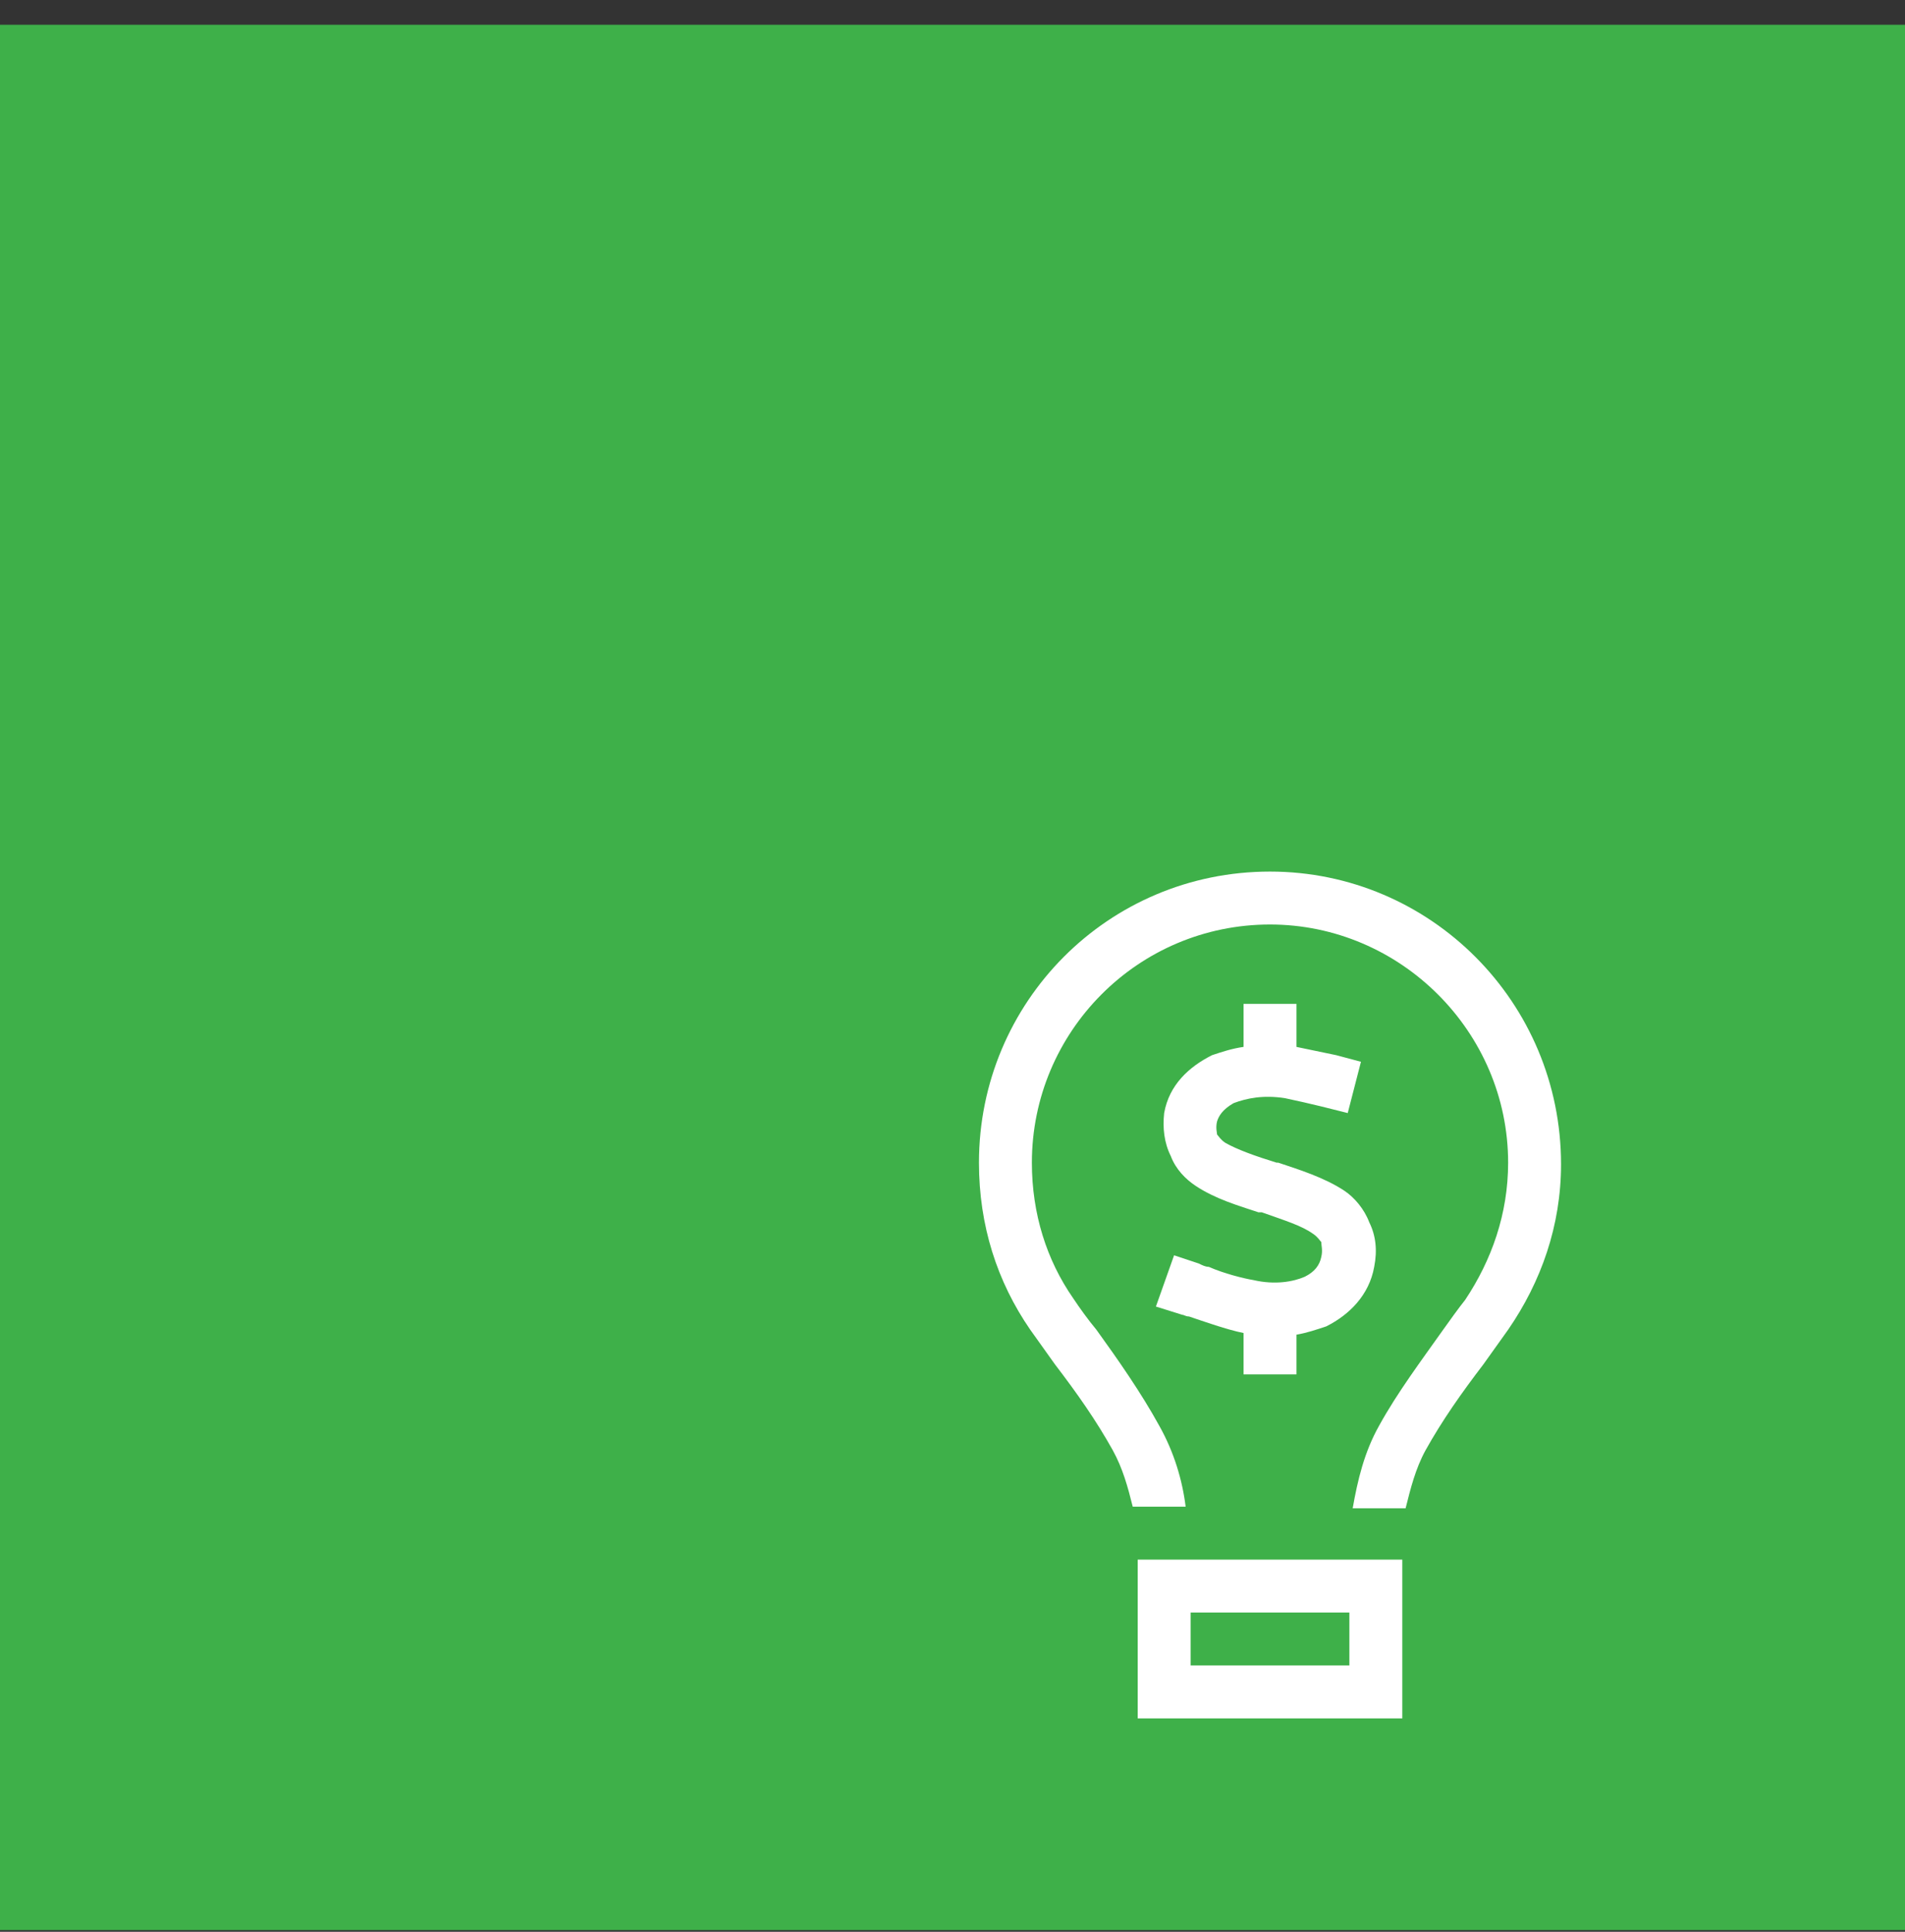
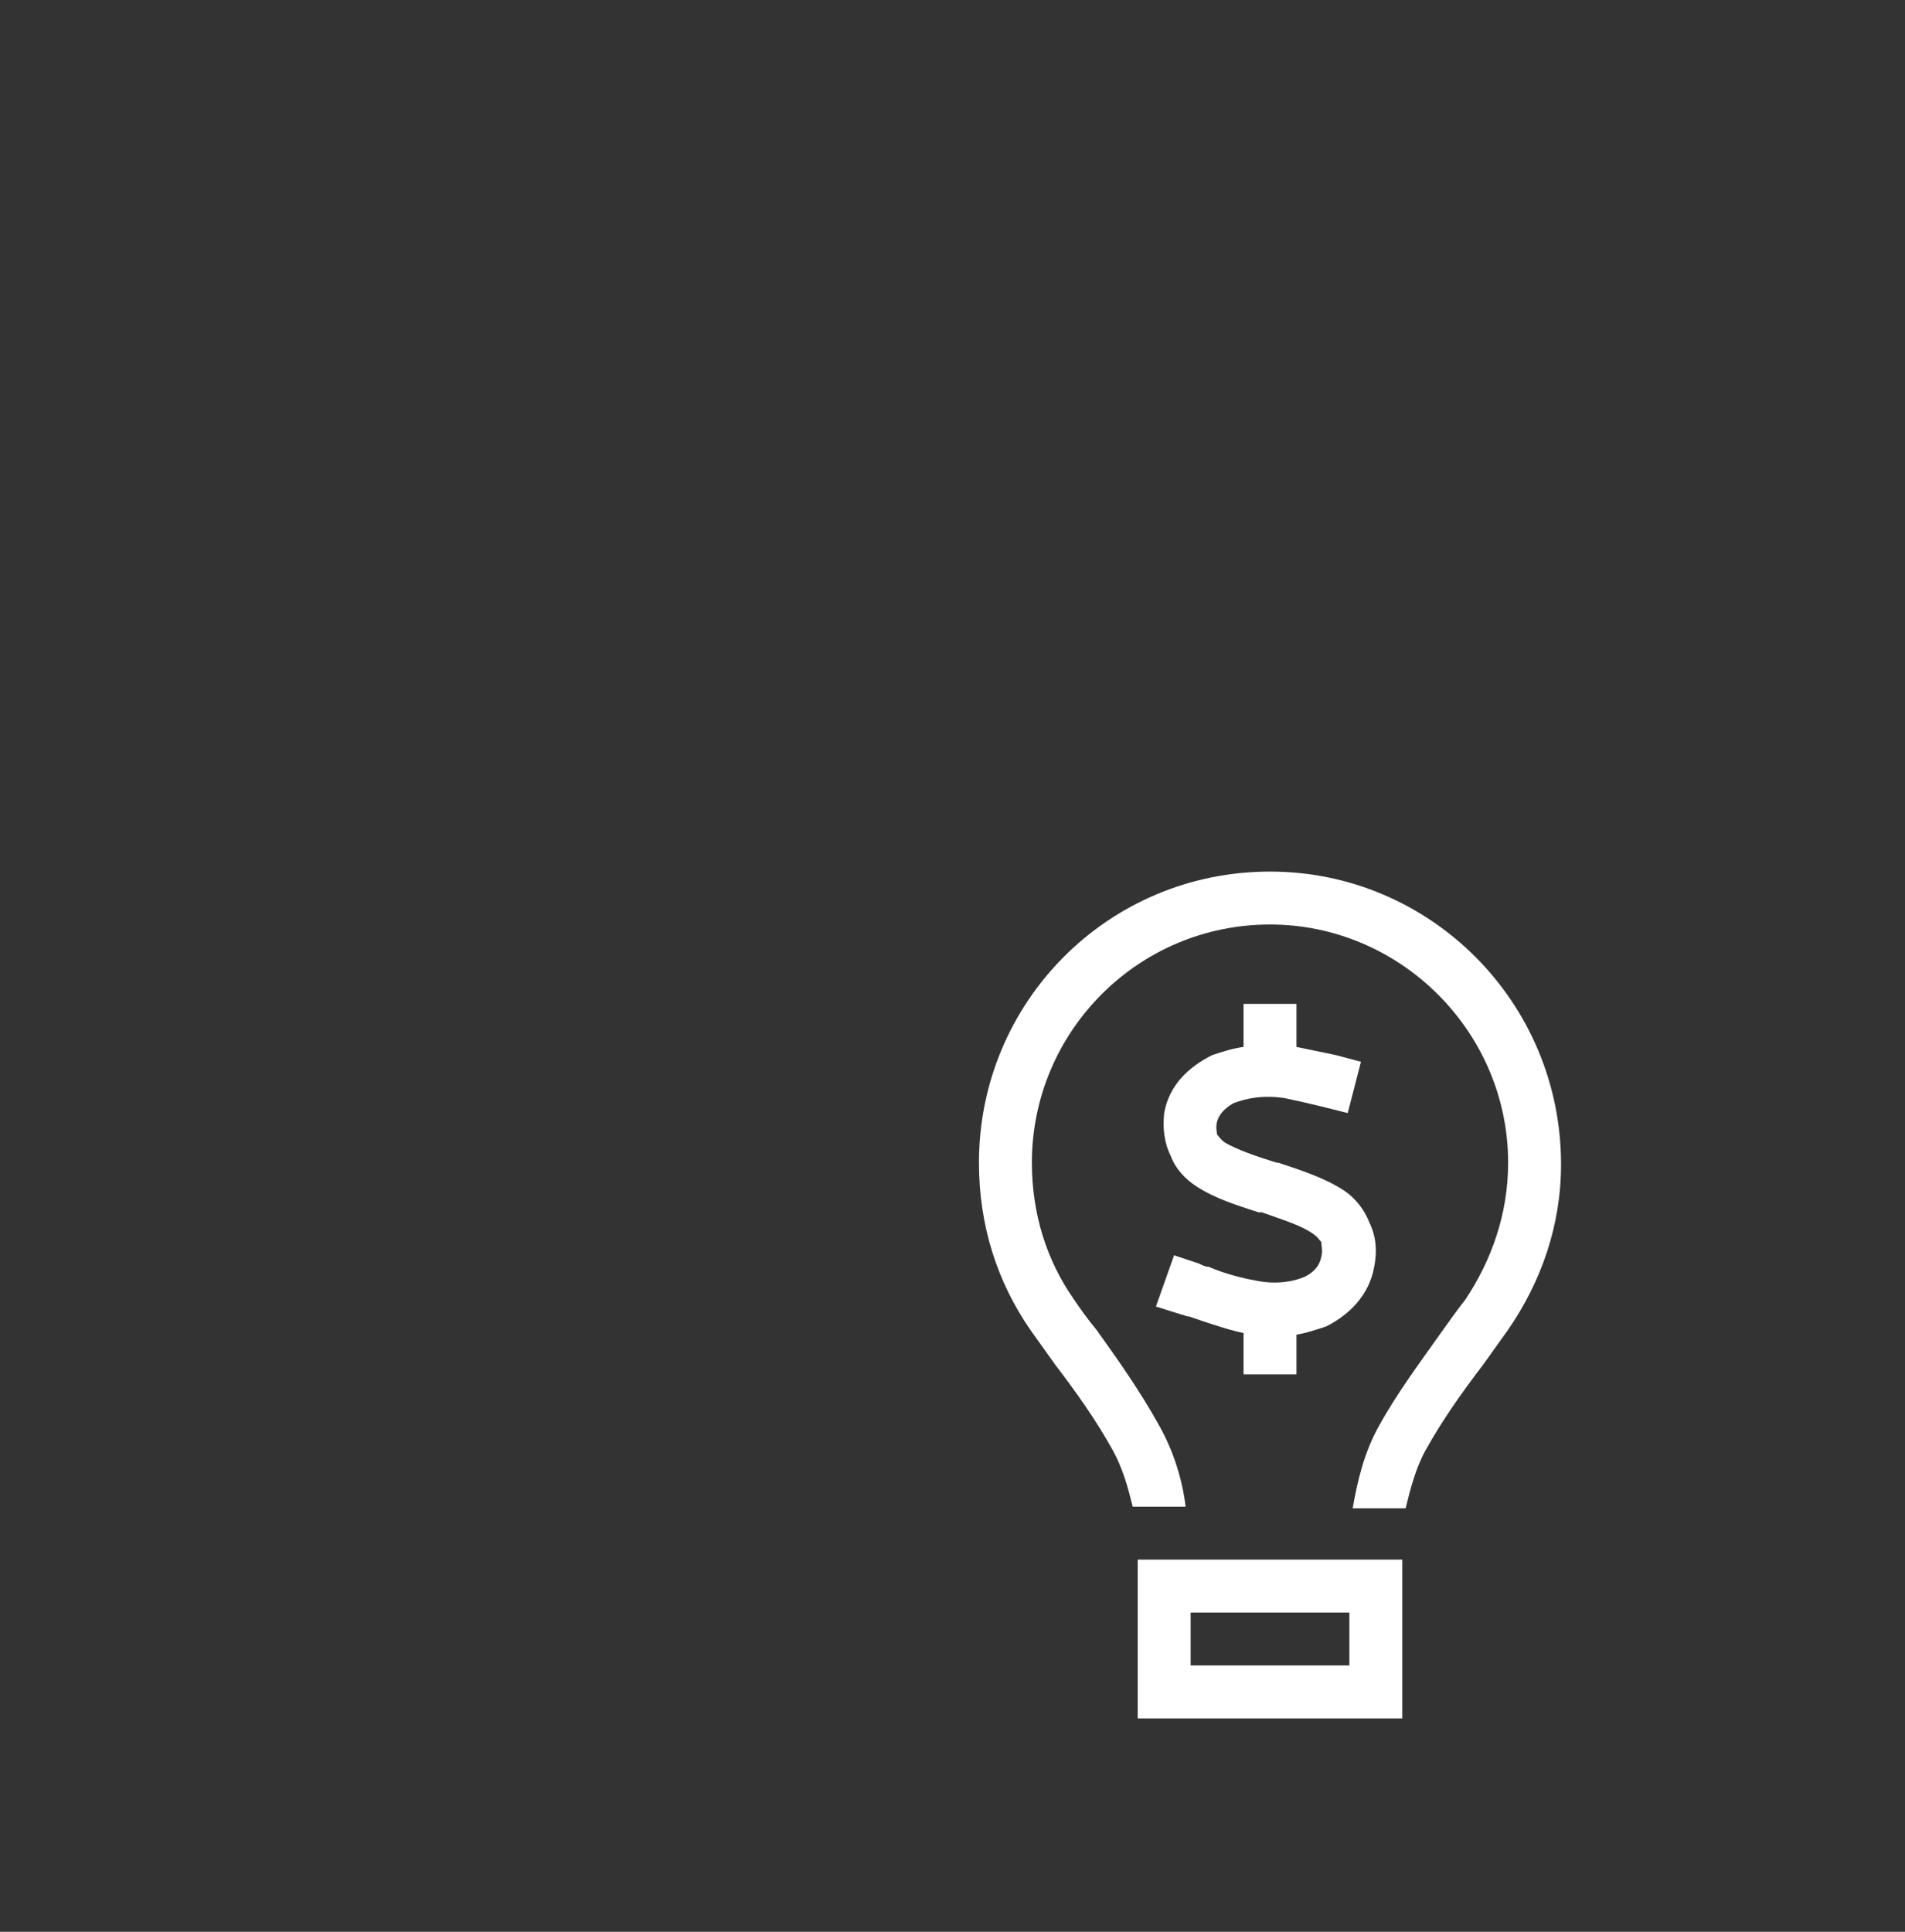
<svg xmlns="http://www.w3.org/2000/svg" width="72" height="73" viewBox="0 0 72 73" fill="none">
  <rect x="0" y="0" width="72" height="73" fill="#333333" stroke="none" />
-   <rect width="72" height="72" transform="translate(0 0.936)" fill="#3EB049" />
-   <path d="M57 43.936C57 38.998 52.938 34.936 48 34.936C43 34.936 39 38.998 39 43.936C39 45.873 39.562 47.623 40.562 49.061C40.812 49.436 41.125 49.873 41.438 50.248C42.25 51.373 43.125 52.623 43.812 53.873C44.375 54.873 44.688 55.936 44.812 56.936H42.812C42.625 56.186 42.438 55.498 42.062 54.811C41.438 53.686 40.688 52.623 39.875 51.561C39.562 51.123 39.25 50.686 38.938 50.248C37.688 48.436 37 46.311 37 43.936C37 37.873 41.875 32.936 48 32.936C54.062 32.936 59 37.873 59 43.998C59 46.311 58.25 48.436 57 50.248C56.688 50.686 56.375 51.123 56.062 51.561C55.25 52.623 54.5 53.686 53.875 54.811C53.5 55.498 53.312 56.248 53.125 56.998H51.125C51.312 55.936 51.562 54.873 52.125 53.873C52.812 52.623 53.75 51.373 54.5 50.311C54.812 49.873 55.125 49.436 55.375 49.123C56.375 47.623 57 45.873 57 43.936ZM45 60.936V62.936H51V60.936H45ZM43 60.936V58.936H45H51H53V60.936V62.936V64.936H51H45H43V62.936V60.936ZM49 38.936V39.561C49.312 39.623 50.188 39.811 50.5 39.873L51.438 40.123L50.938 42.061L49.938 41.811C49.688 41.748 48.875 41.561 48.562 41.498C47.75 41.373 47.125 41.498 46.625 41.686C46.188 41.936 46.062 42.186 46 42.373C45.938 42.623 46 42.811 46 42.873C46.062 42.936 46.125 43.061 46.312 43.186C46.75 43.436 47.438 43.686 48.25 43.936H48.312C49.062 44.186 50.062 44.498 50.812 44.998C51.188 45.248 51.562 45.686 51.75 46.186C52 46.686 52.062 47.248 51.938 47.873C51.75 48.936 51 49.686 50.125 50.123C49.75 50.248 49.375 50.373 49 50.436V50.936V51.936H47V50.936V50.373C46.375 50.248 45.5 49.936 44.938 49.748C44.812 49.748 44.75 49.686 44.688 49.686L43.688 49.373L44.375 47.436L45.312 47.748C45.438 47.811 45.562 47.873 45.688 47.873C46.25 48.123 47 48.311 47.375 48.373C48.188 48.561 48.875 48.436 49.312 48.248C49.688 48.061 49.875 47.811 49.938 47.498C50 47.248 49.938 47.061 49.938 46.936C49.875 46.873 49.812 46.748 49.625 46.623C49.188 46.311 48.562 46.123 47.688 45.811H47.562C46.812 45.561 45.938 45.311 45.188 44.811C44.812 44.561 44.438 44.186 44.25 43.686C44 43.186 43.938 42.623 44 42.061C44.188 40.998 44.938 40.311 45.812 39.873C46.188 39.748 46.562 39.623 47 39.561V38.936V37.936H49V38.936Z" fill="white" />
+   <path d="M57 43.936C57 38.998 52.938 34.936 48 34.936C43 34.936 39 38.998 39 43.936C39 45.873 39.562 47.623 40.562 49.061C40.812 49.436 41.125 49.873 41.438 50.248C42.25 51.373 43.125 52.623 43.812 53.873C44.375 54.873 44.688 55.936 44.812 56.936H42.812C42.625 56.186 42.438 55.498 42.062 54.811C41.438 53.686 40.688 52.623 39.875 51.561C39.562 51.123 39.25 50.686 38.938 50.248C37.688 48.436 37 46.311 37 43.936C37 37.873 41.875 32.936 48 32.936C54.062 32.936 59 37.873 59 43.998C59 46.311 58.25 48.436 57 50.248C56.688 50.686 56.375 51.123 56.062 51.561C55.25 52.623 54.5 53.686 53.875 54.811C53.5 55.498 53.312 56.248 53.125 56.998H51.125C51.312 55.936 51.562 54.873 52.125 53.873C52.812 52.623 53.75 51.373 54.5 50.311C54.812 49.873 55.125 49.436 55.375 49.123C56.375 47.623 57 45.873 57 43.936ZM45 60.936V62.936H51V60.936H45ZM43 60.936V58.936H45H51H53V60.936V62.936V64.936H51H45H43V62.936V60.936M49 38.936V39.561C49.312 39.623 50.188 39.811 50.5 39.873L51.438 40.123L50.938 42.061L49.938 41.811C49.688 41.748 48.875 41.561 48.562 41.498C47.75 41.373 47.125 41.498 46.625 41.686C46.188 41.936 46.062 42.186 46 42.373C45.938 42.623 46 42.811 46 42.873C46.062 42.936 46.125 43.061 46.312 43.186C46.75 43.436 47.438 43.686 48.25 43.936H48.312C49.062 44.186 50.062 44.498 50.812 44.998C51.188 45.248 51.562 45.686 51.75 46.186C52 46.686 52.062 47.248 51.938 47.873C51.75 48.936 51 49.686 50.125 50.123C49.75 50.248 49.375 50.373 49 50.436V50.936V51.936H47V50.936V50.373C46.375 50.248 45.5 49.936 44.938 49.748C44.812 49.748 44.75 49.686 44.688 49.686L43.688 49.373L44.375 47.436L45.312 47.748C45.438 47.811 45.562 47.873 45.688 47.873C46.25 48.123 47 48.311 47.375 48.373C48.188 48.561 48.875 48.436 49.312 48.248C49.688 48.061 49.875 47.811 49.938 47.498C50 47.248 49.938 47.061 49.938 46.936C49.875 46.873 49.812 46.748 49.625 46.623C49.188 46.311 48.562 46.123 47.688 45.811H47.562C46.812 45.561 45.938 45.311 45.188 44.811C44.812 44.561 44.438 44.186 44.25 43.686C44 43.186 43.938 42.623 44 42.061C44.188 40.998 44.938 40.311 45.812 39.873C46.188 39.748 46.562 39.623 47 39.561V38.936V37.936H49V38.936Z" fill="white" />
</svg>